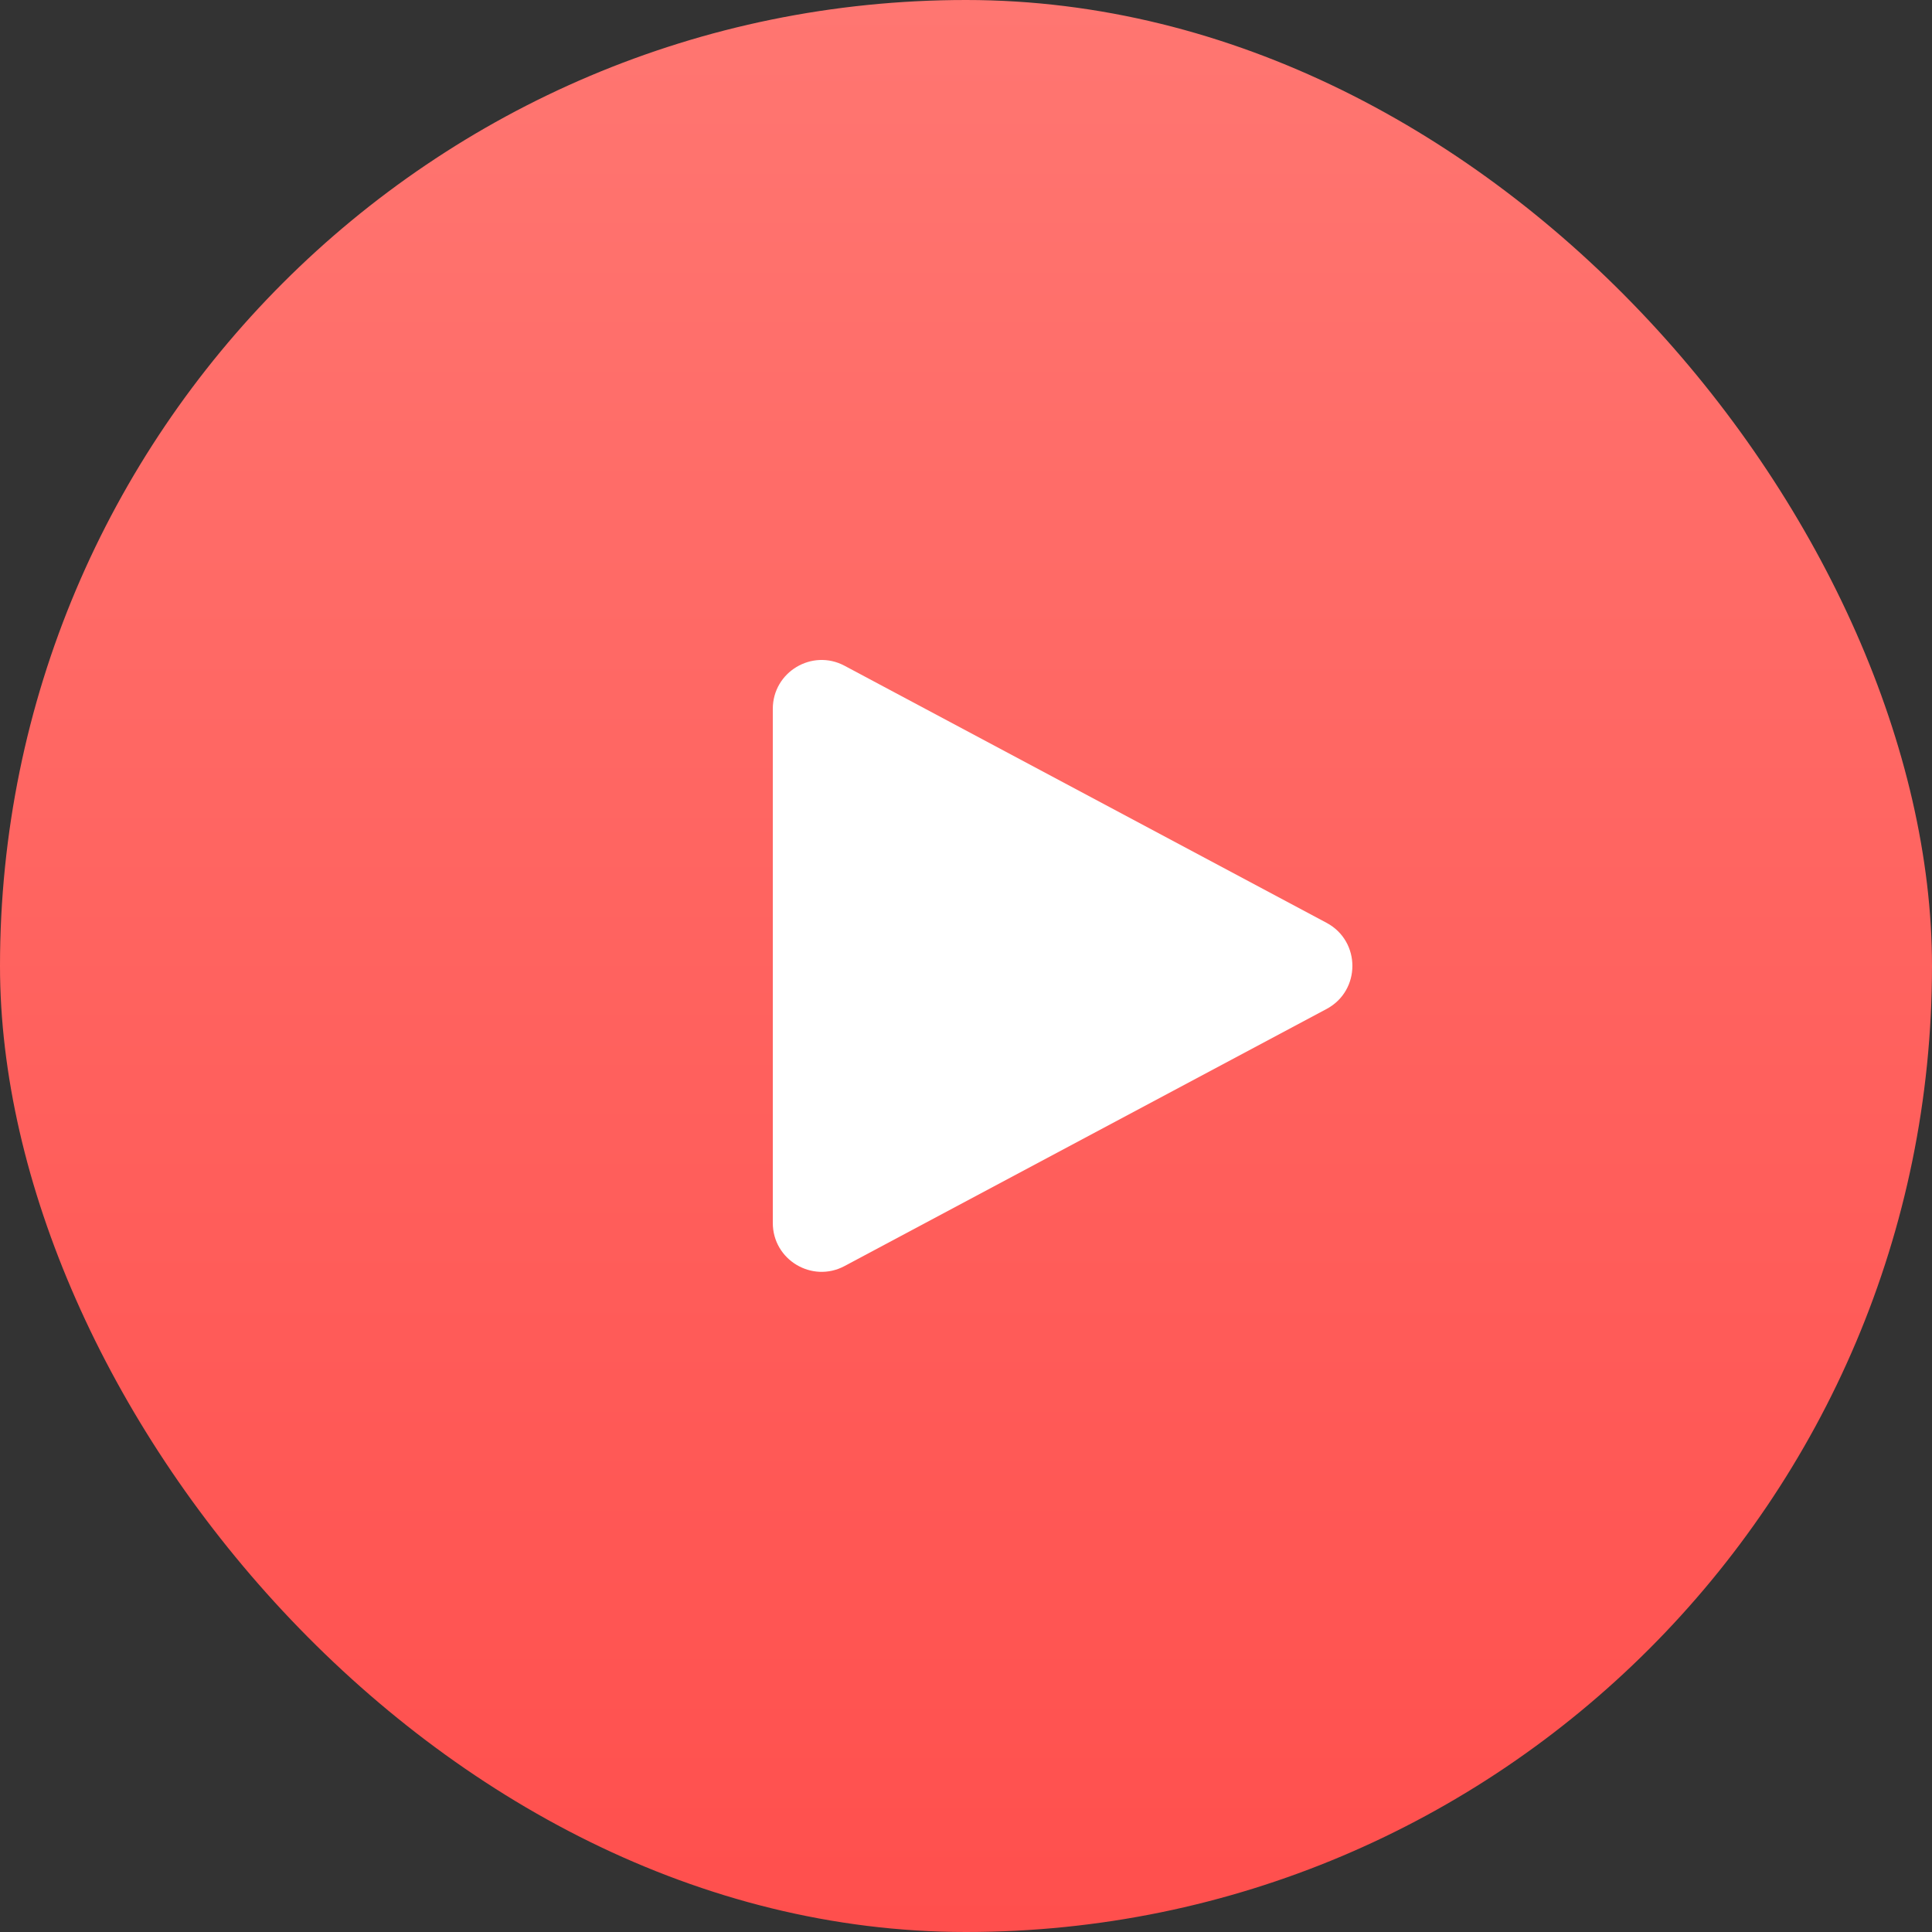
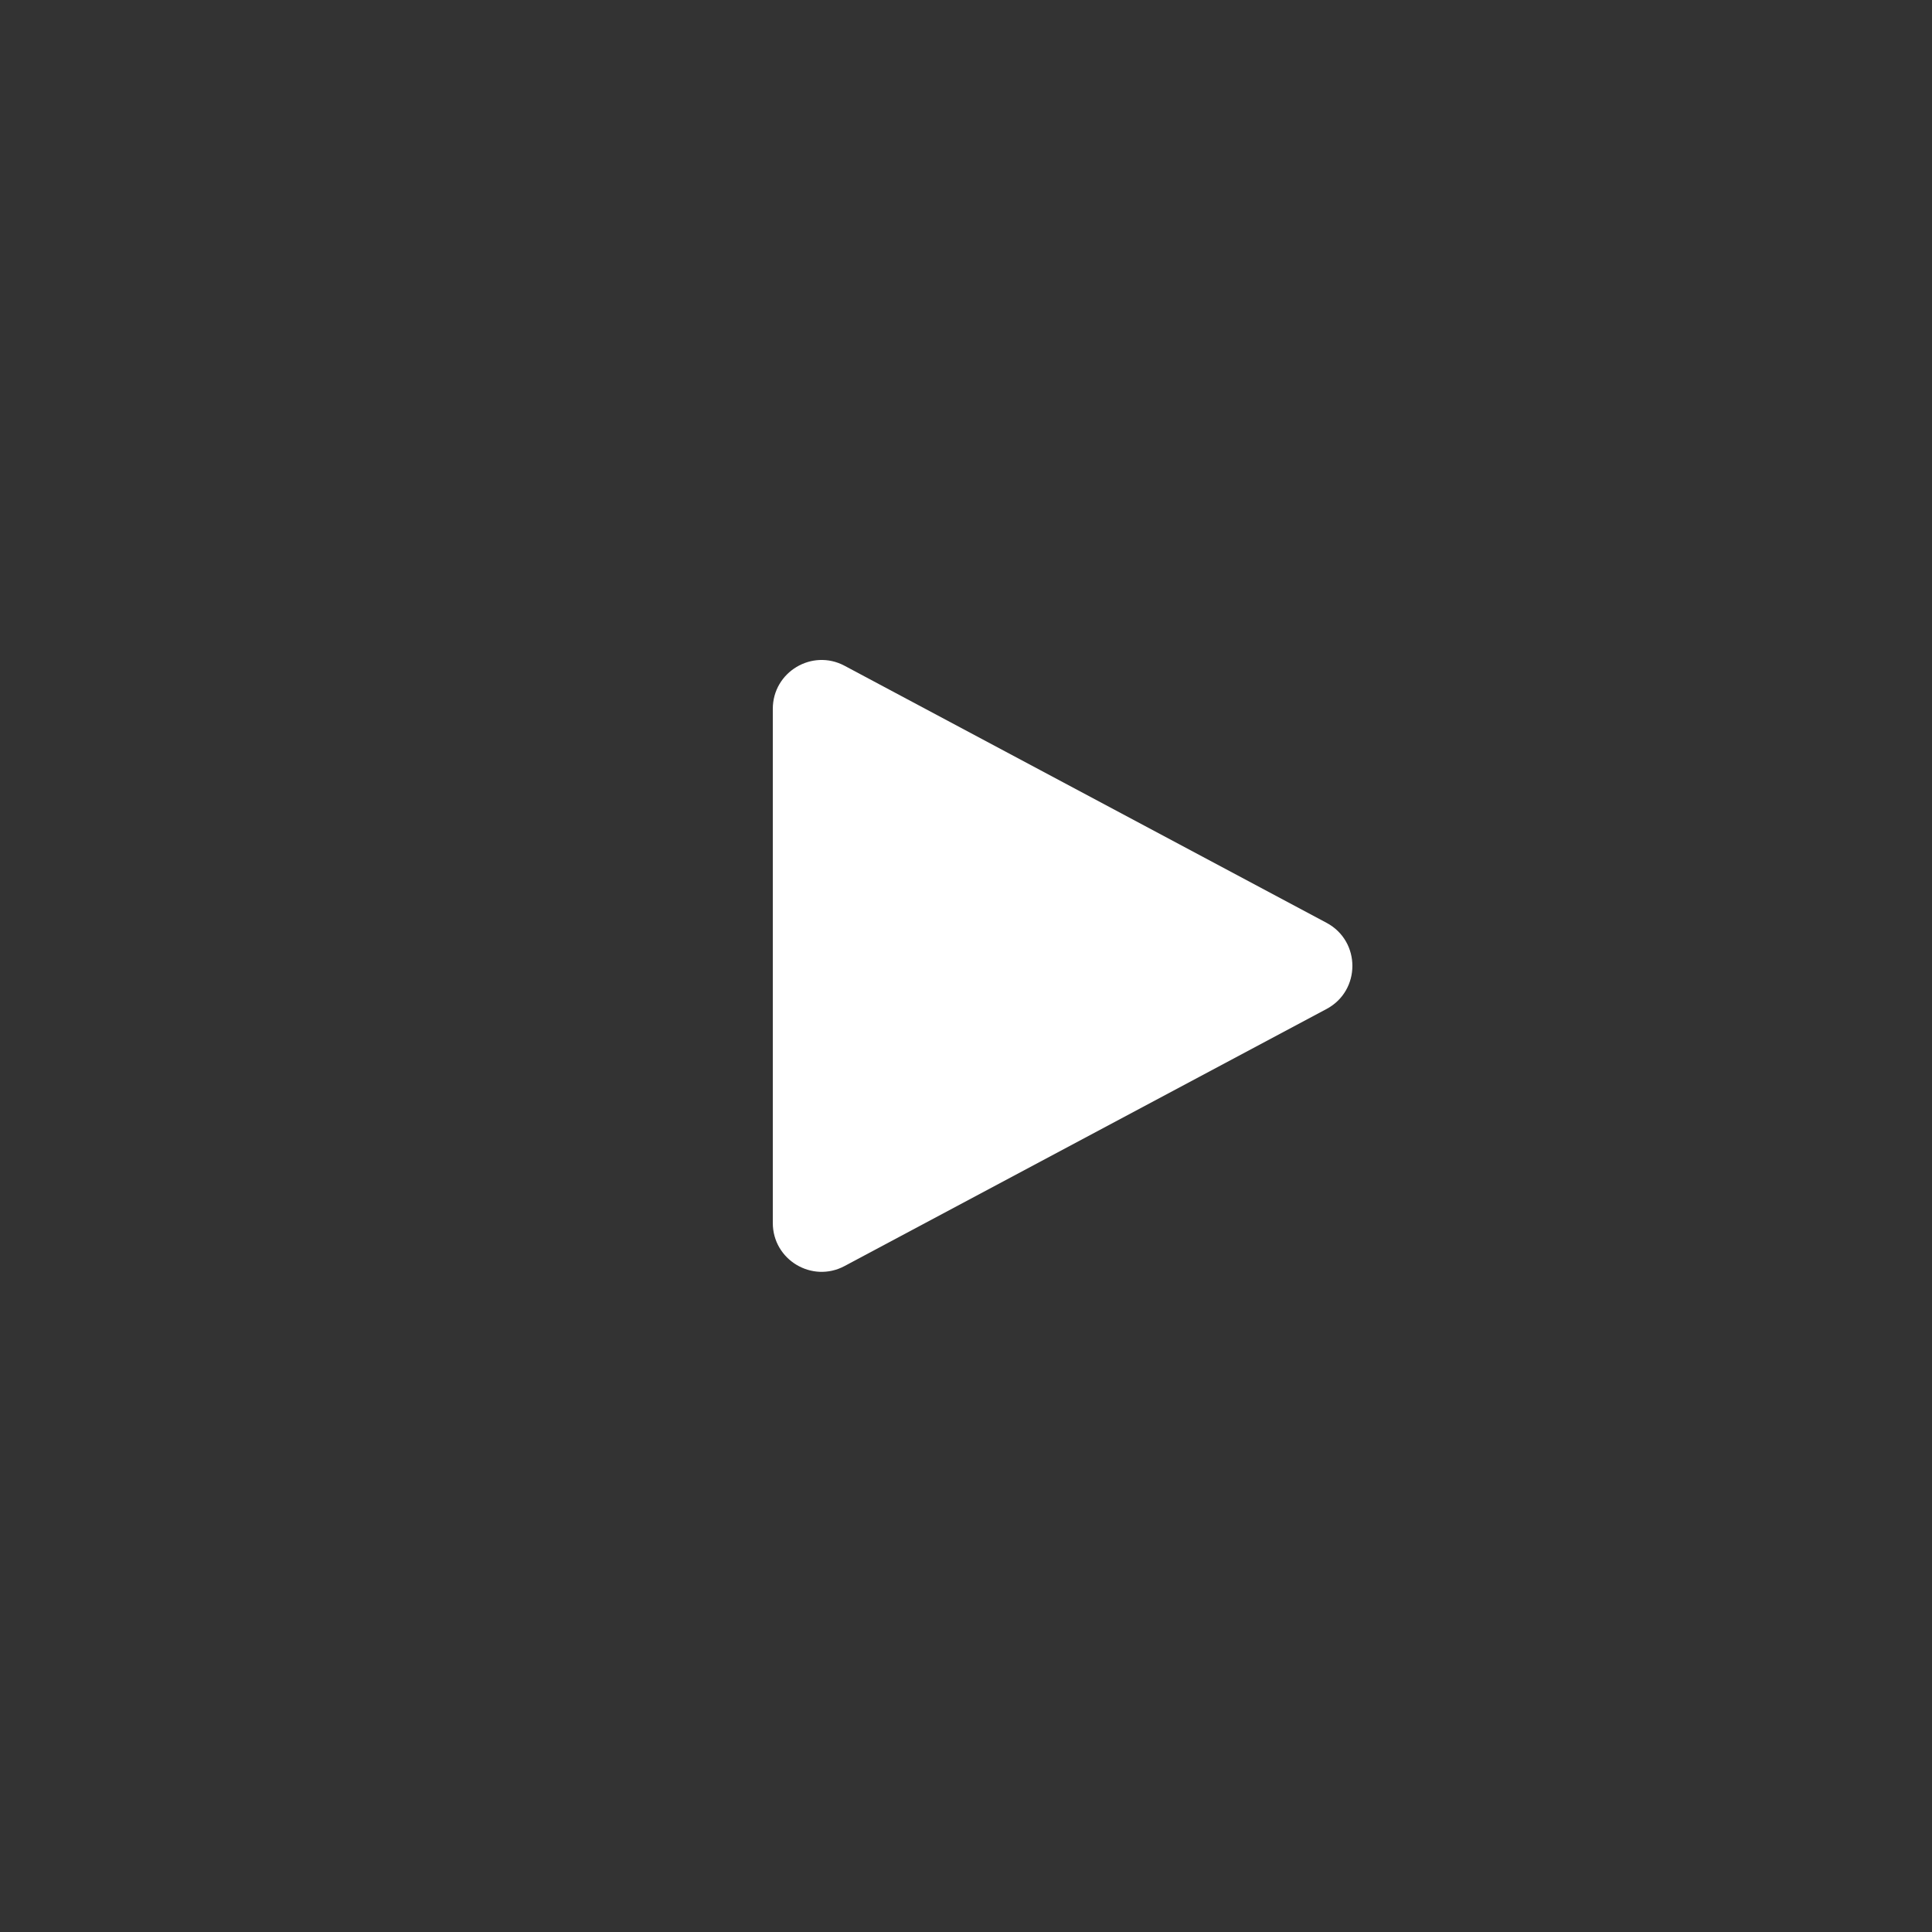
<svg xmlns="http://www.w3.org/2000/svg" width="40" height="40" viewBox="0 0 40 40" fill="none">
  <rect x="0" y="0" width="40" height="40" fill="#333333" stroke="none" />
-   <rect width="40" height="40" rx="20" fill="url(#paint0_linear_10426_166998)" />
  <path d="M16 25.32V14.676C16 13.913 16.813 13.425 17.486 13.784L27.465 19.106C28.178 19.487 28.178 20.509 27.465 20.89L17.486 26.212C16.813 26.571 16 26.083 16 25.32Z" fill="white" />
  <defs>
    <linearGradient id="paint0_linear_10426_166998" x1="20" y1="0" x2="20" y2="40" gradientUnits="userSpaceOnUse">
      <stop stop-color="#FF7671" />
      <stop offset="1" stop-color="#FF4F4D" />
    </linearGradient>
  </defs>
</svg>